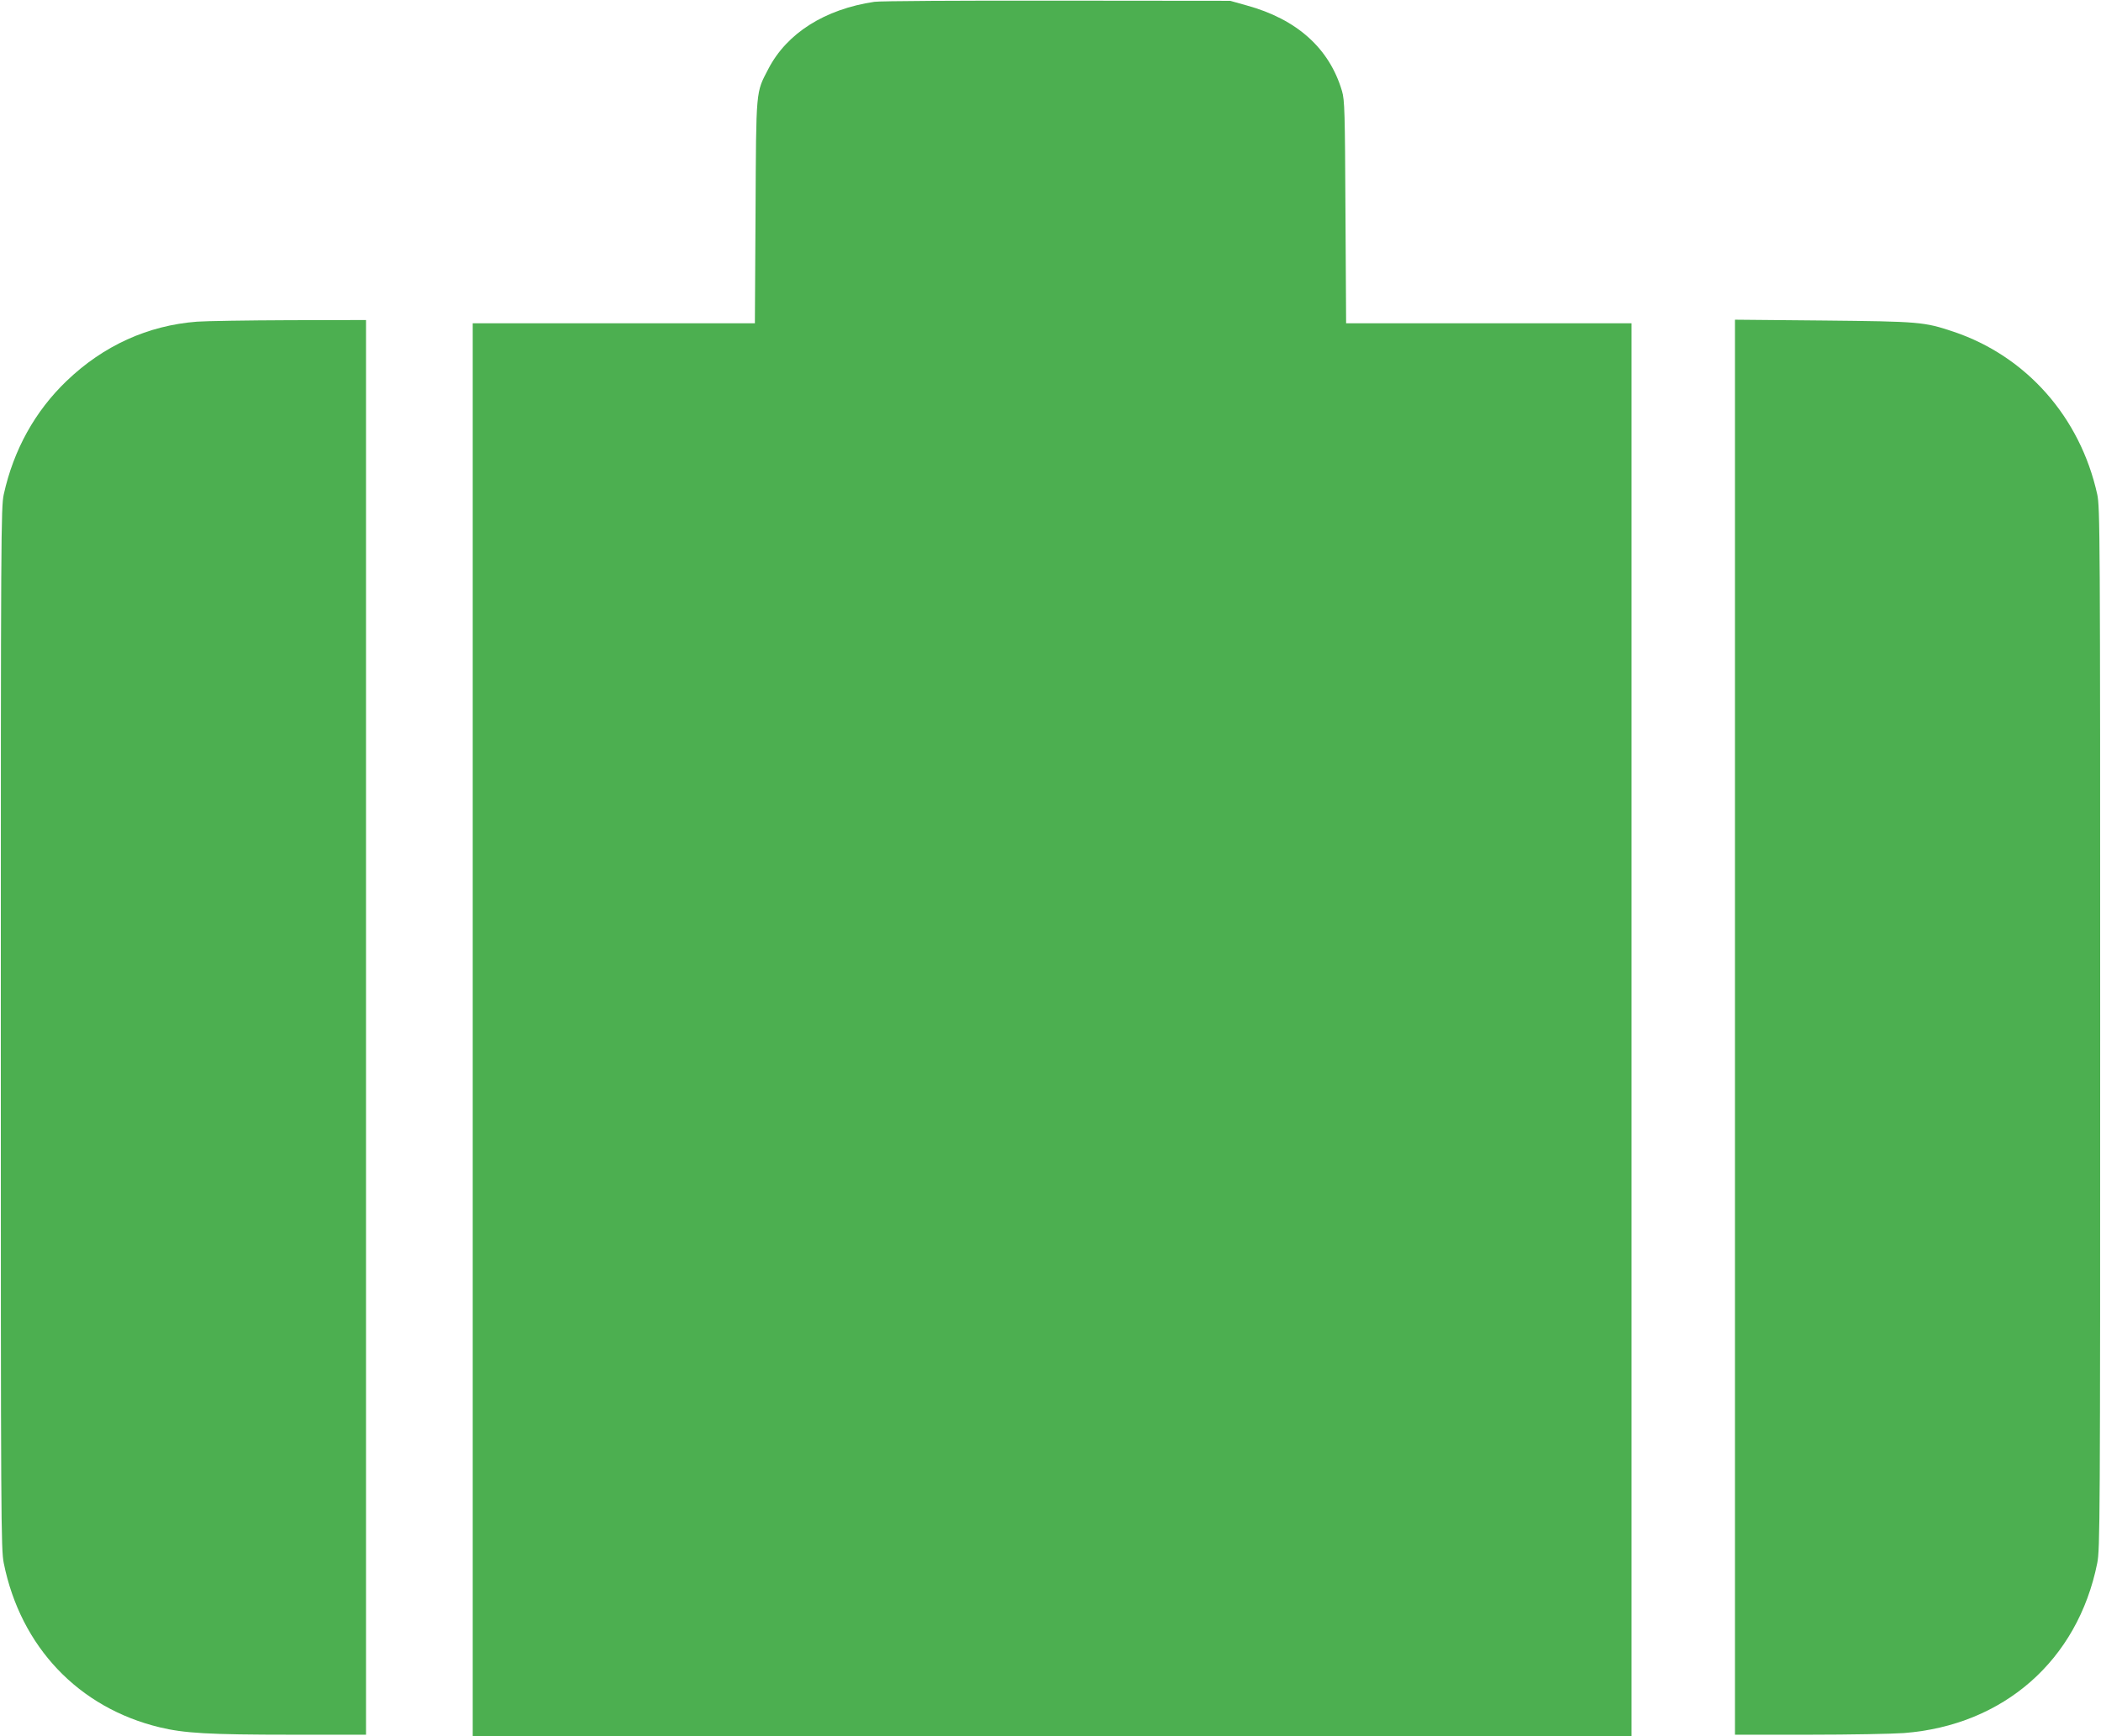
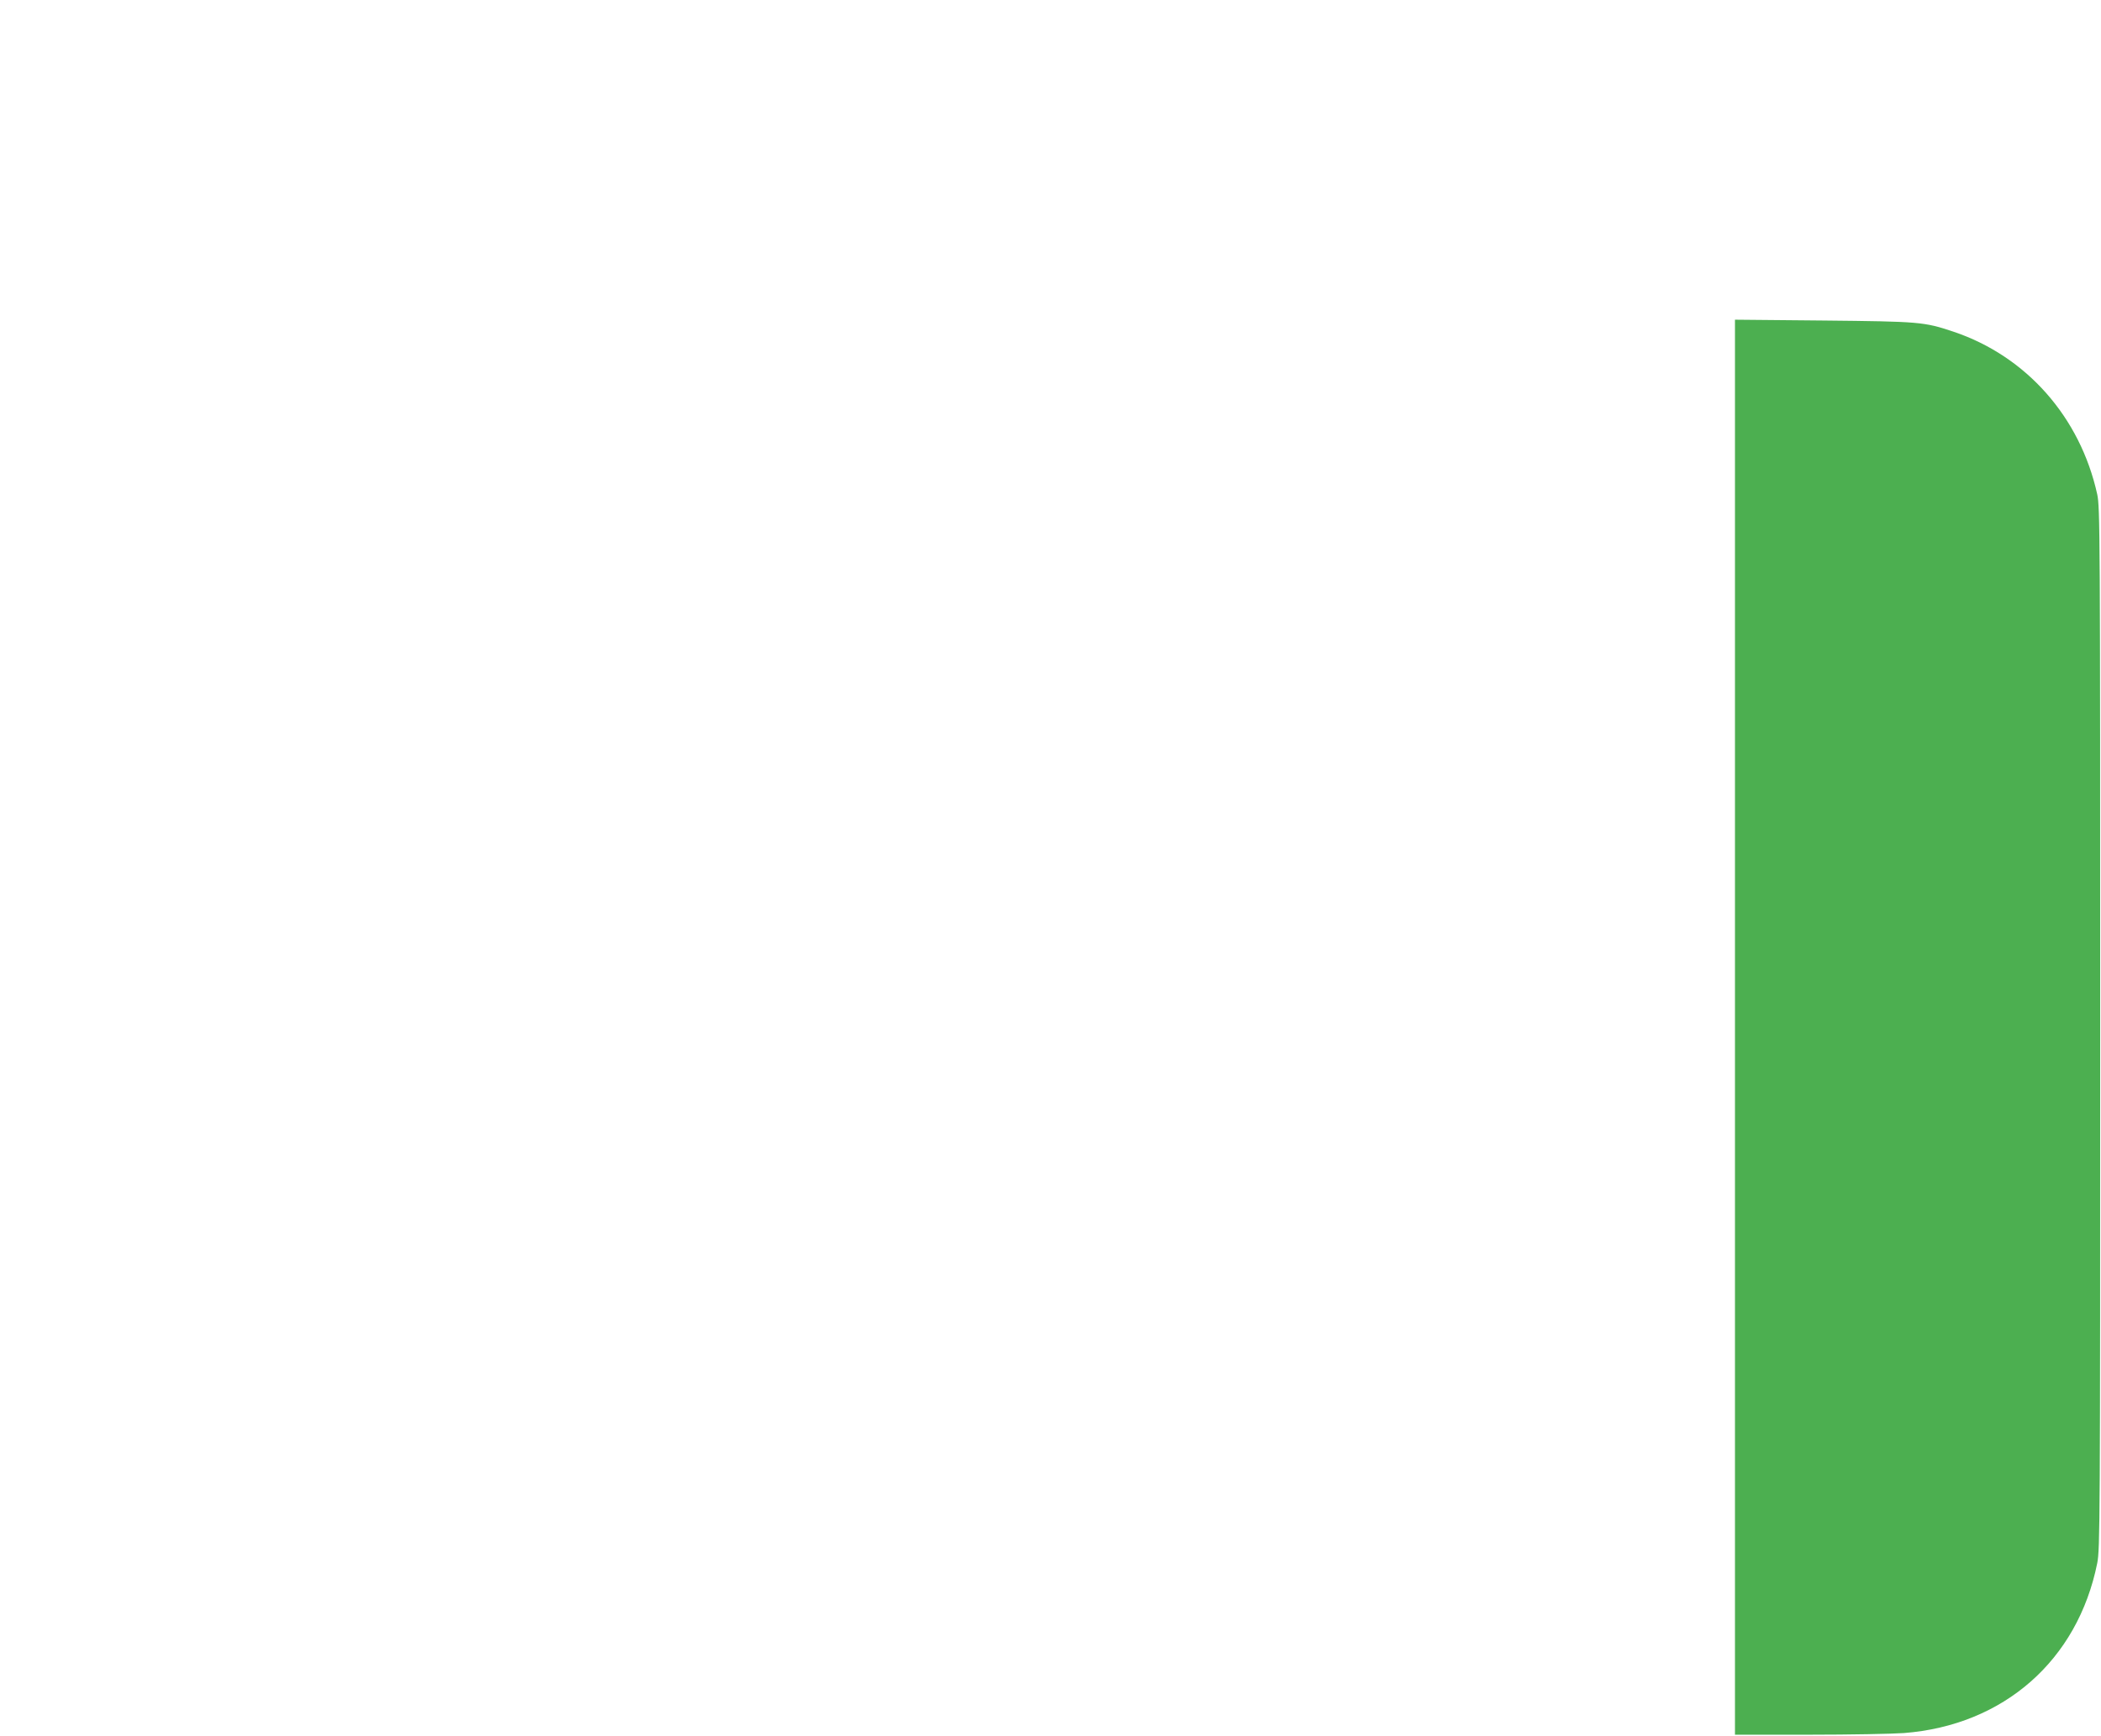
<svg xmlns="http://www.w3.org/2000/svg" version="1.0" width="1280pt" height="1058pt" viewBox="0 0 1280 1058" preserveAspectRatio="xMidYMid meet">
  <g transform="translate(0,1058) scale(0.1,-0.1)" fill="#4caf50" stroke="none">
-     <path d="M5327 10569 c-302 -45 -533 -191 -646 -409 -77 -148 -74 -115 -78 -872 l-4 -678 -860 0 -859 0 0 -4305 0 -4305 3530 0 3530 0 0 4305 0 4305 -869 0 -870 0 -4 678 c-3 613 -5 683 -21 737 -77 261 -275 438 -581 522 l-100 28 -1055 1 c-580 1 -1081 -2 -1113 -7z" />
-     <path d="M1200 8620 c-299 -23 -570 -146 -794 -361 -192 -184 -323 -419 -383 -691 -17 -79 -18 -225 -18 -3253 0 -3022 1 -3174 18 -3260 103 -510 456 -881 950 -1000 150 -36 297 -45 805 -45 l452 0 0 4310 0 4310 -467 -1 c-258 -1 -511 -5 -563 -9z" />
    <path d="M10570 4321 l0 -4311 453 0 c248 0 508 5 576 10 608 47 1059 443 1178 1035 17 86 18 238 18 3260 0 3028 -1 3174 -18 3253 -104 471 -432 842 -876 991 -179 60 -206 62 -793 68 l-538 5 0 -4311z" />
  </g>
</svg>